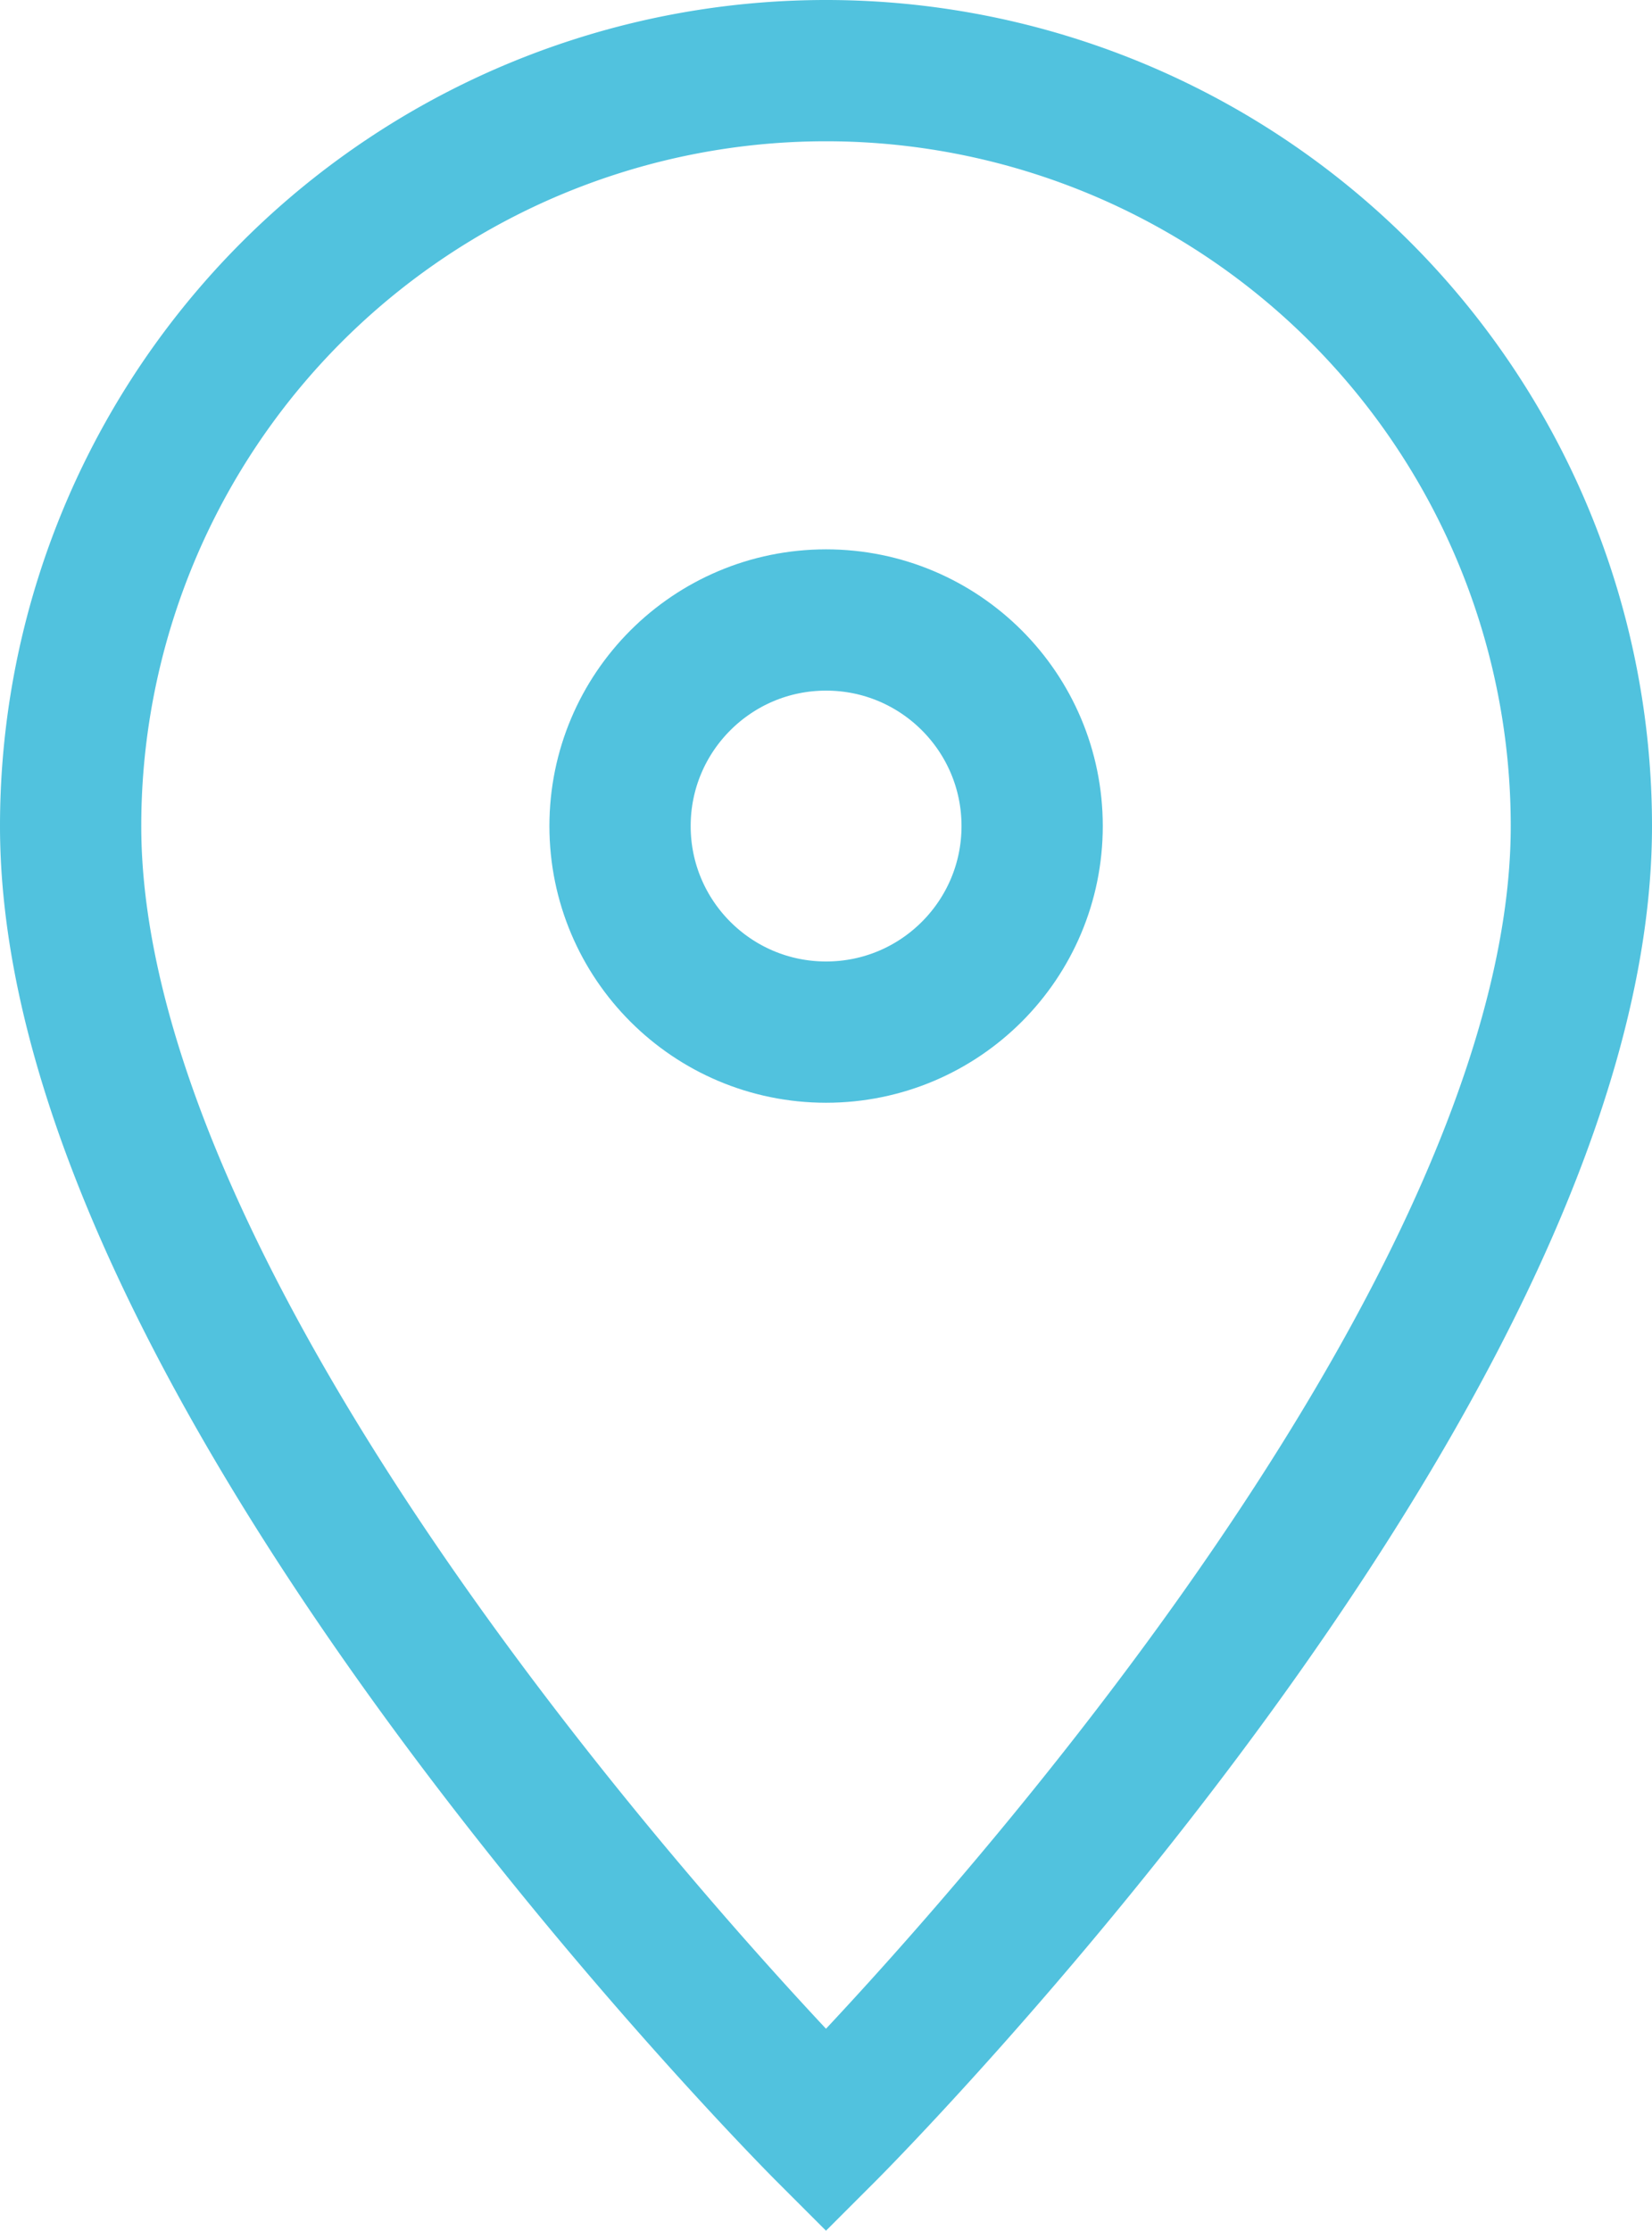
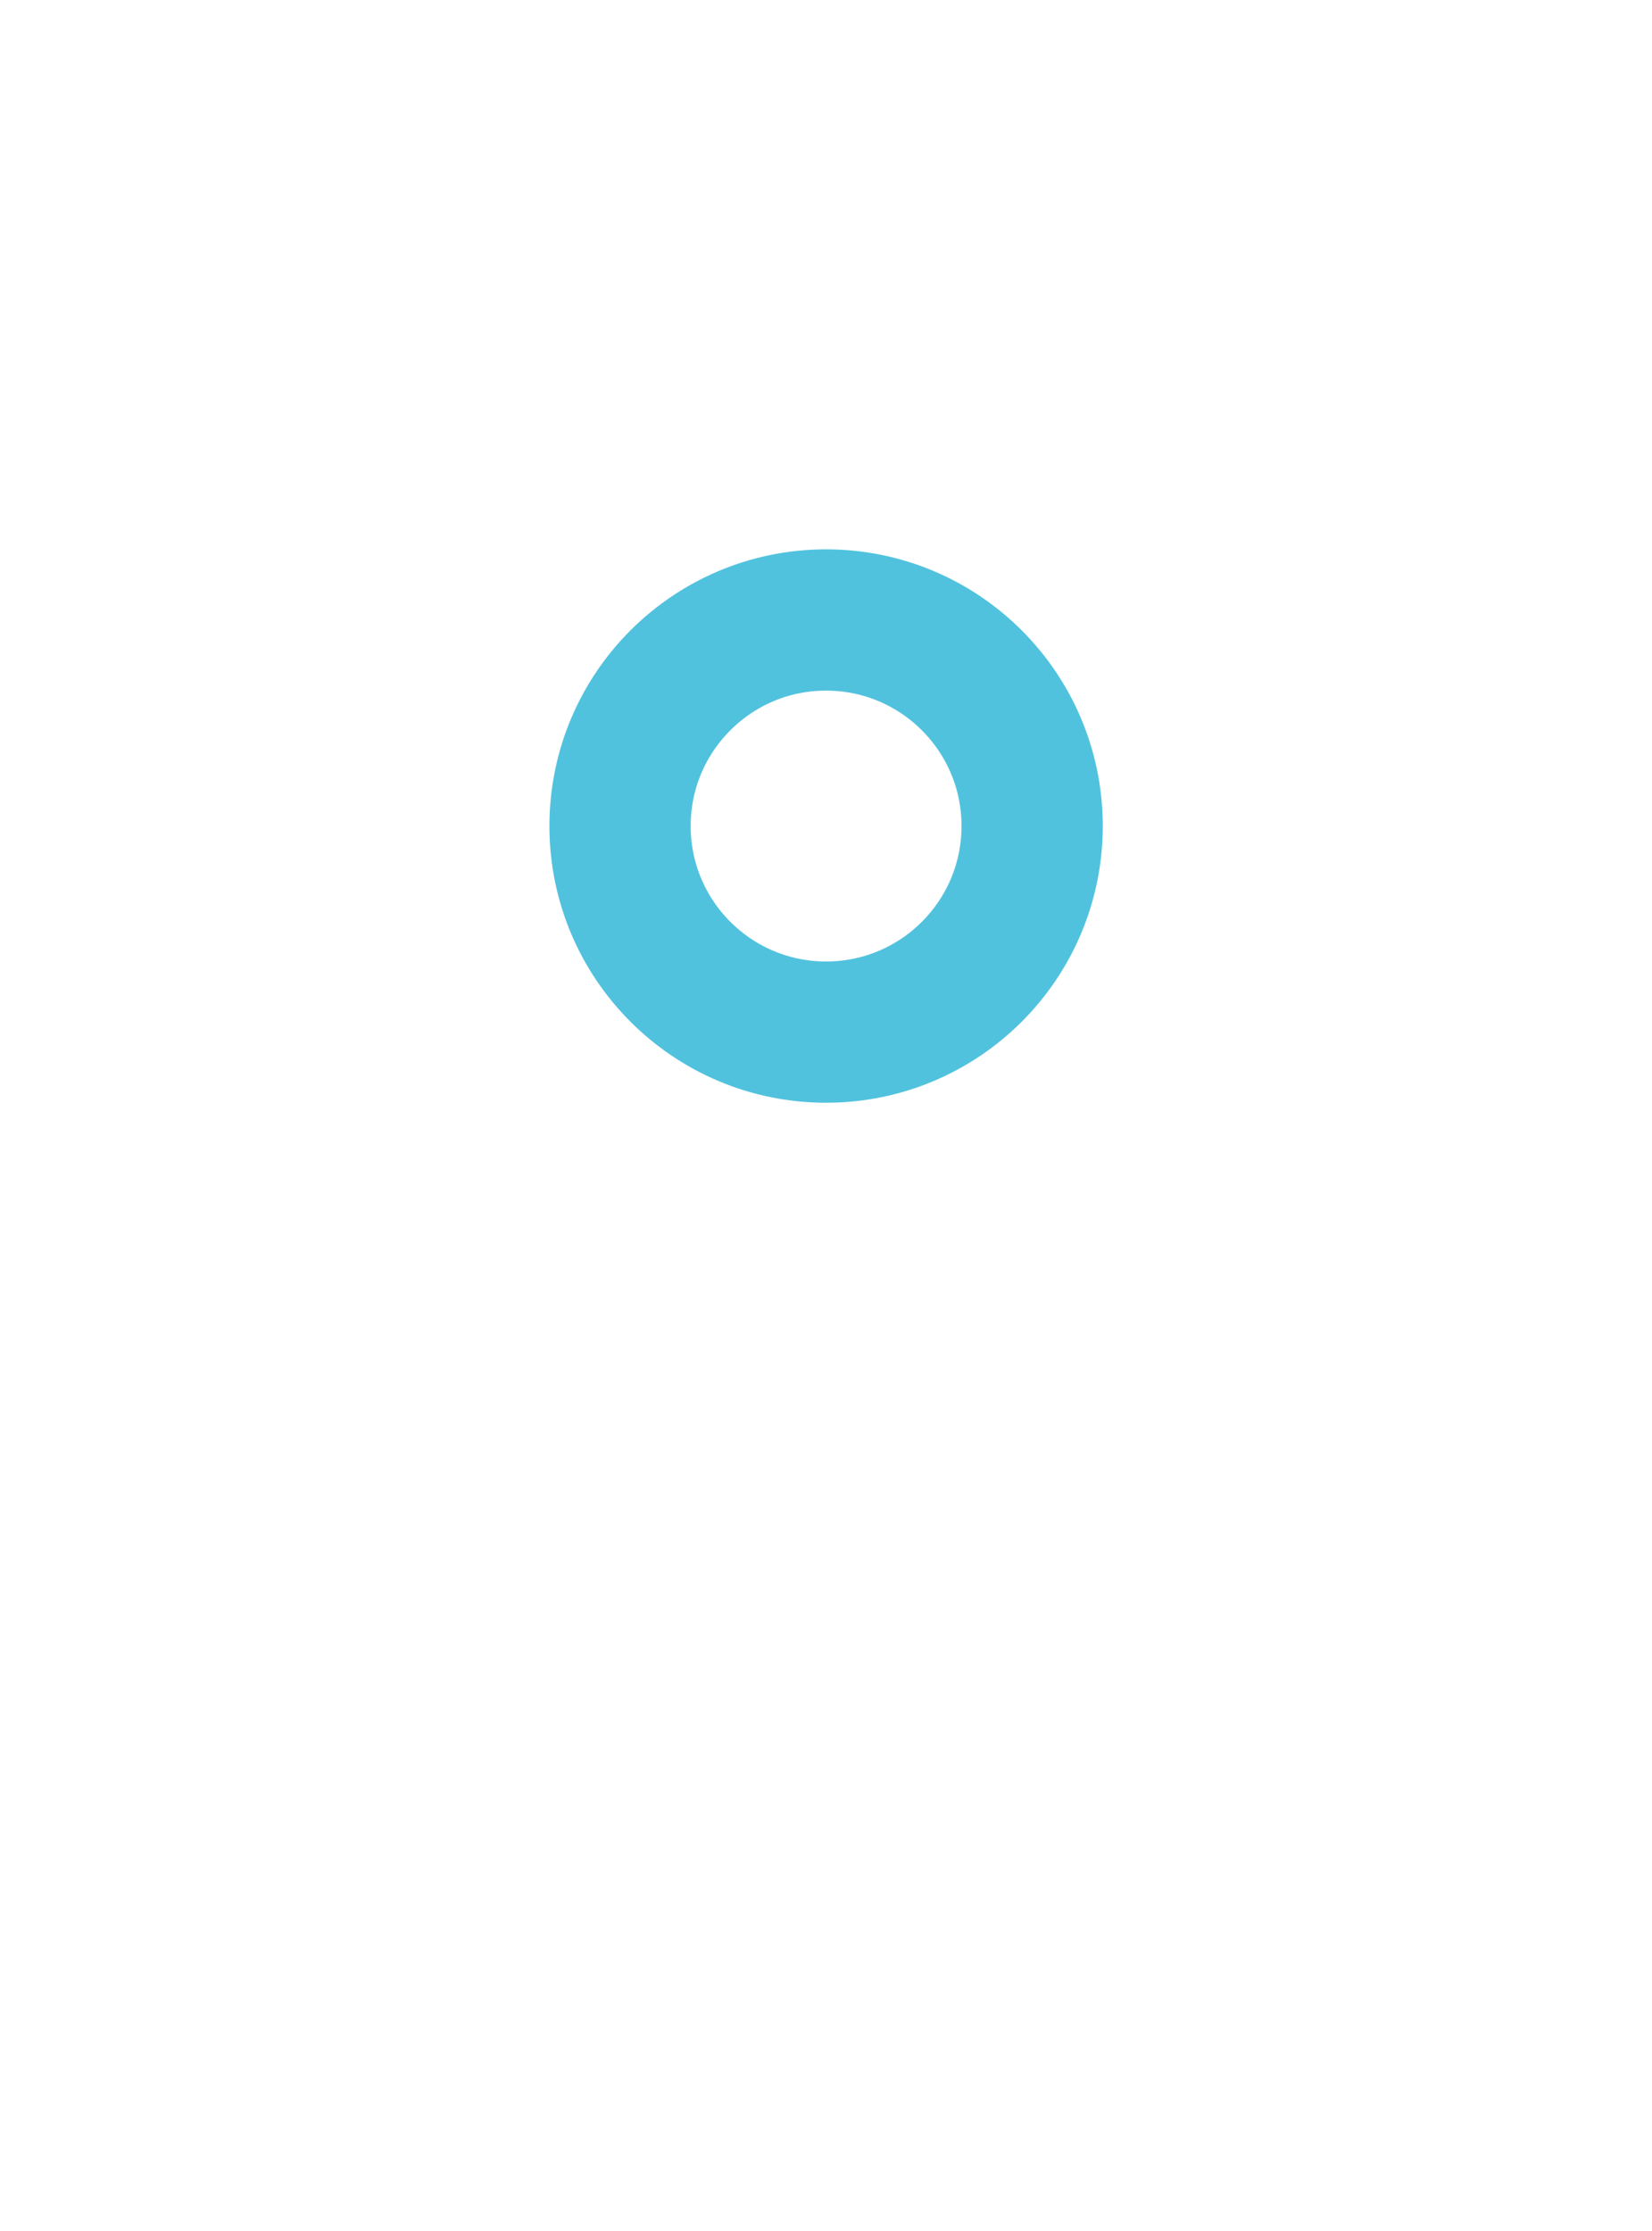
<svg xmlns="http://www.w3.org/2000/svg" width="17.542" height="23.686" viewBox="0 0 17.542 23.686">
  <g id="グループ_124" data-name="グループ 124" transform="translate(-1485.729 -3496.813)">
    <g id="グループ_26" data-name="グループ 26">
-       <path id="パス_12" data-name="パス 12" d="M29.042,17.021c0,5.833-8.021,13.854-8.021,13.854S13,22.854,13,17.021a8.021,8.021,0,1,1,16.042,0Z" transform="translate(1473.479 3488.563)" fill="none" stroke="#51c2de" stroke-miterlimit="10" stroke-width="1.5" />
      <circle id="楕円形_5" data-name="楕円形 5" cx="2.188" cy="2.188" r="2.188" transform="translate(1492.313 3503.396)" fill="none" stroke="#51c2de" stroke-miterlimit="10" stroke-width="1.5" />
    </g>
  </g>
</svg>